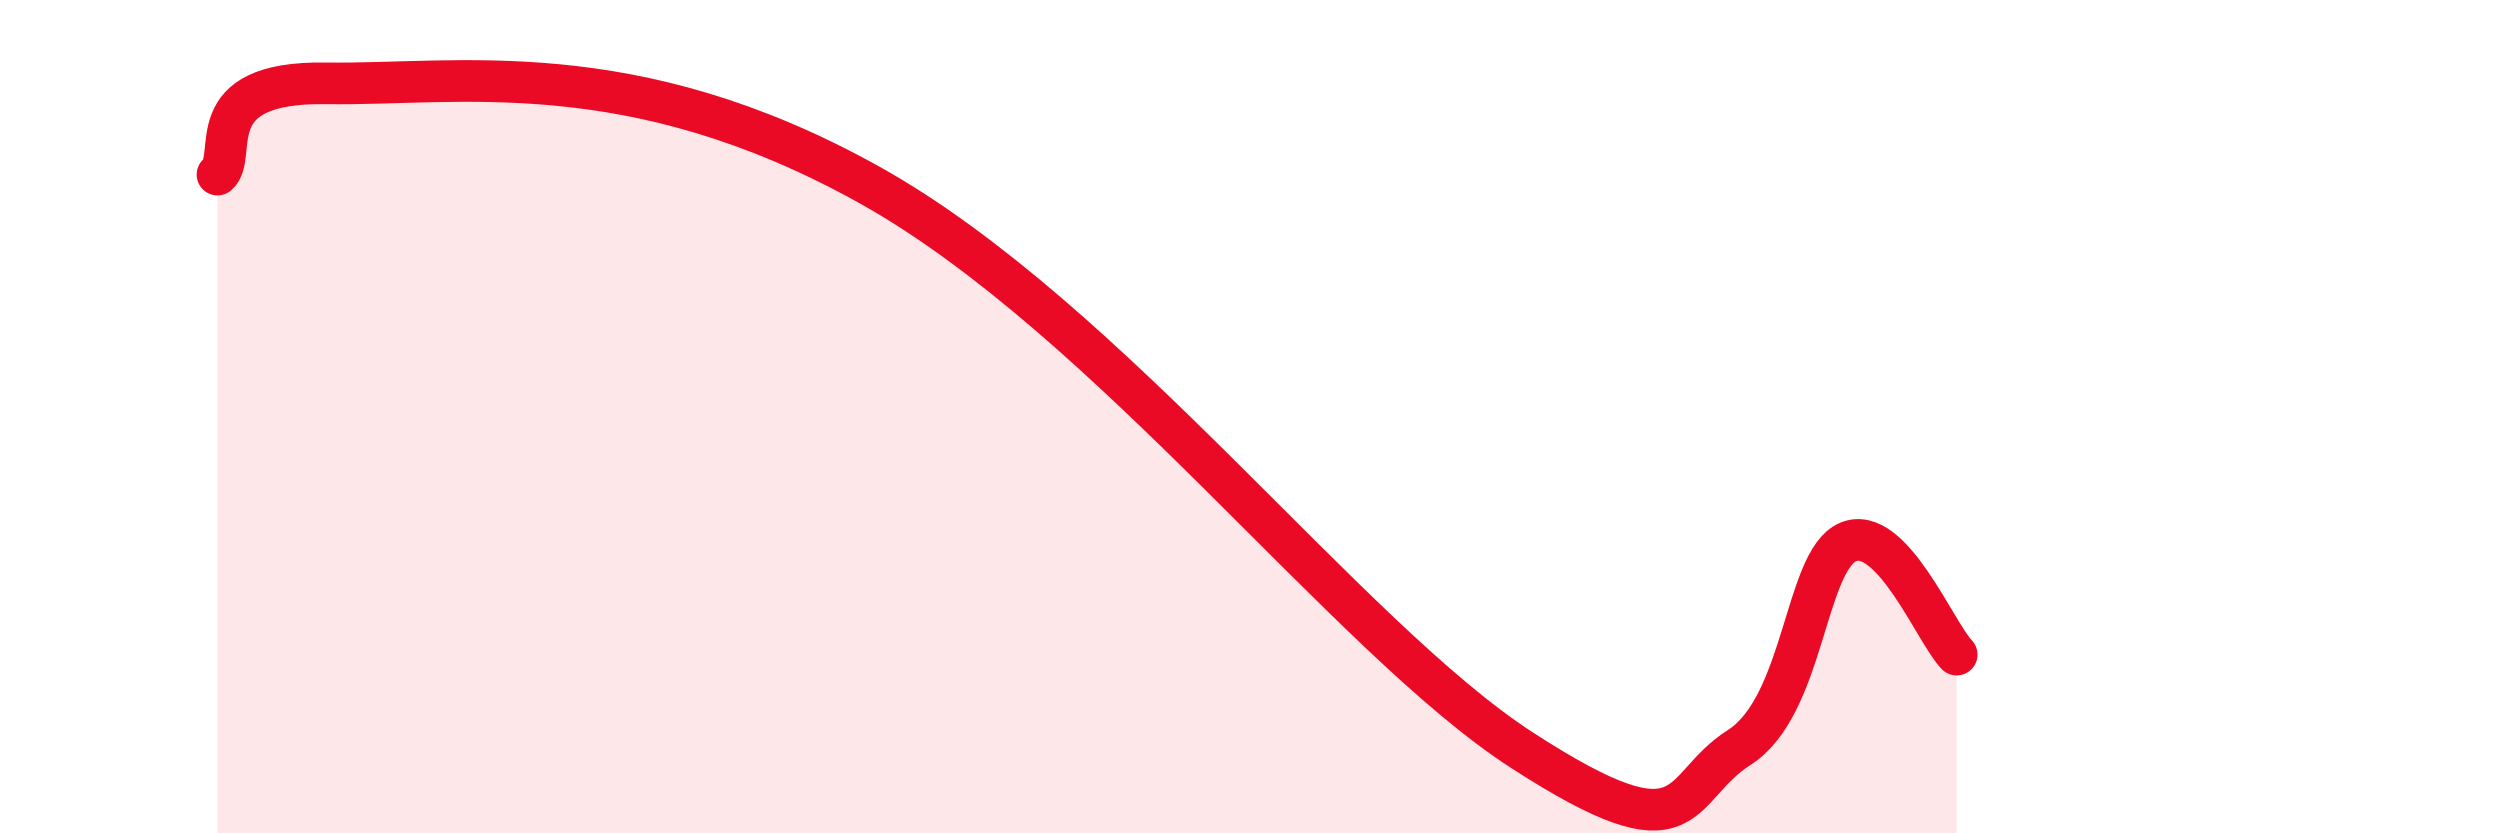
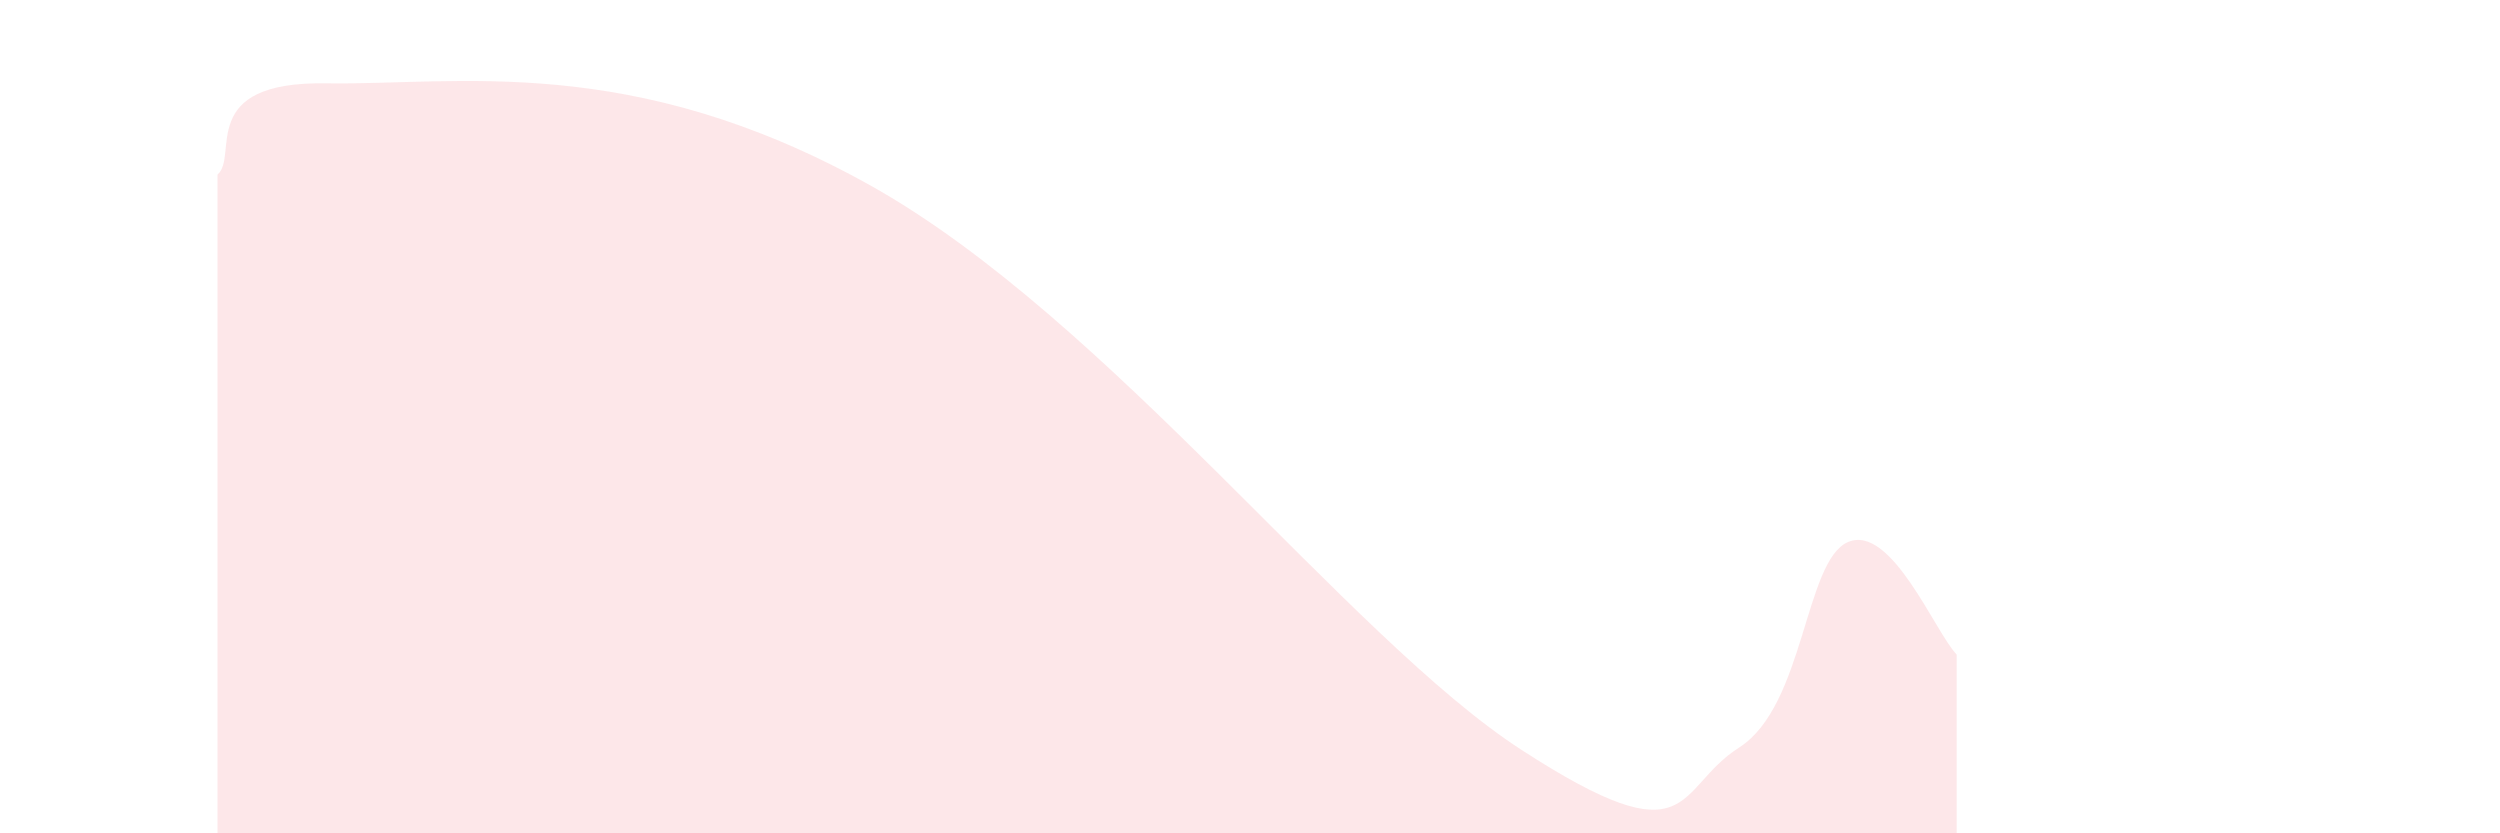
<svg xmlns="http://www.w3.org/2000/svg" width="60" height="20" viewBox="0 0 60 20">
  <path d="M 5.22,4.19 C 5.74,3.75 4.7,1.95 7.83,2 C 10.96,2.05 15.13,1.24 20.87,4.44 C 26.61,7.64 32.35,15.3 36.52,18 C 40.69,20.7 40.17,18.94 41.74,17.94 C 43.31,16.94 43.31,13.46 44.35,13.01 C 45.39,12.56 46.44,15.17 46.96,15.71L46.96 20L5.22 20Z" fill="#EB0A25" opacity="0.1" stroke-linecap="round" stroke-linejoin="round" />
-   <path d="M 5.22,4.19 C 5.74,3.75 4.7,1.95 7.83,2 C 10.96,2.05 15.13,1.24 20.87,4.44 C 26.61,7.64 32.35,15.3 36.52,18 C 40.69,20.7 40.17,18.94 41.74,17.94 C 43.31,16.94 43.31,13.46 44.35,13.01 C 45.39,12.56 46.44,15.17 46.96,15.71" stroke="#EB0A25" stroke-width="1" fill="none" stroke-linecap="round" stroke-linejoin="round" />
</svg>